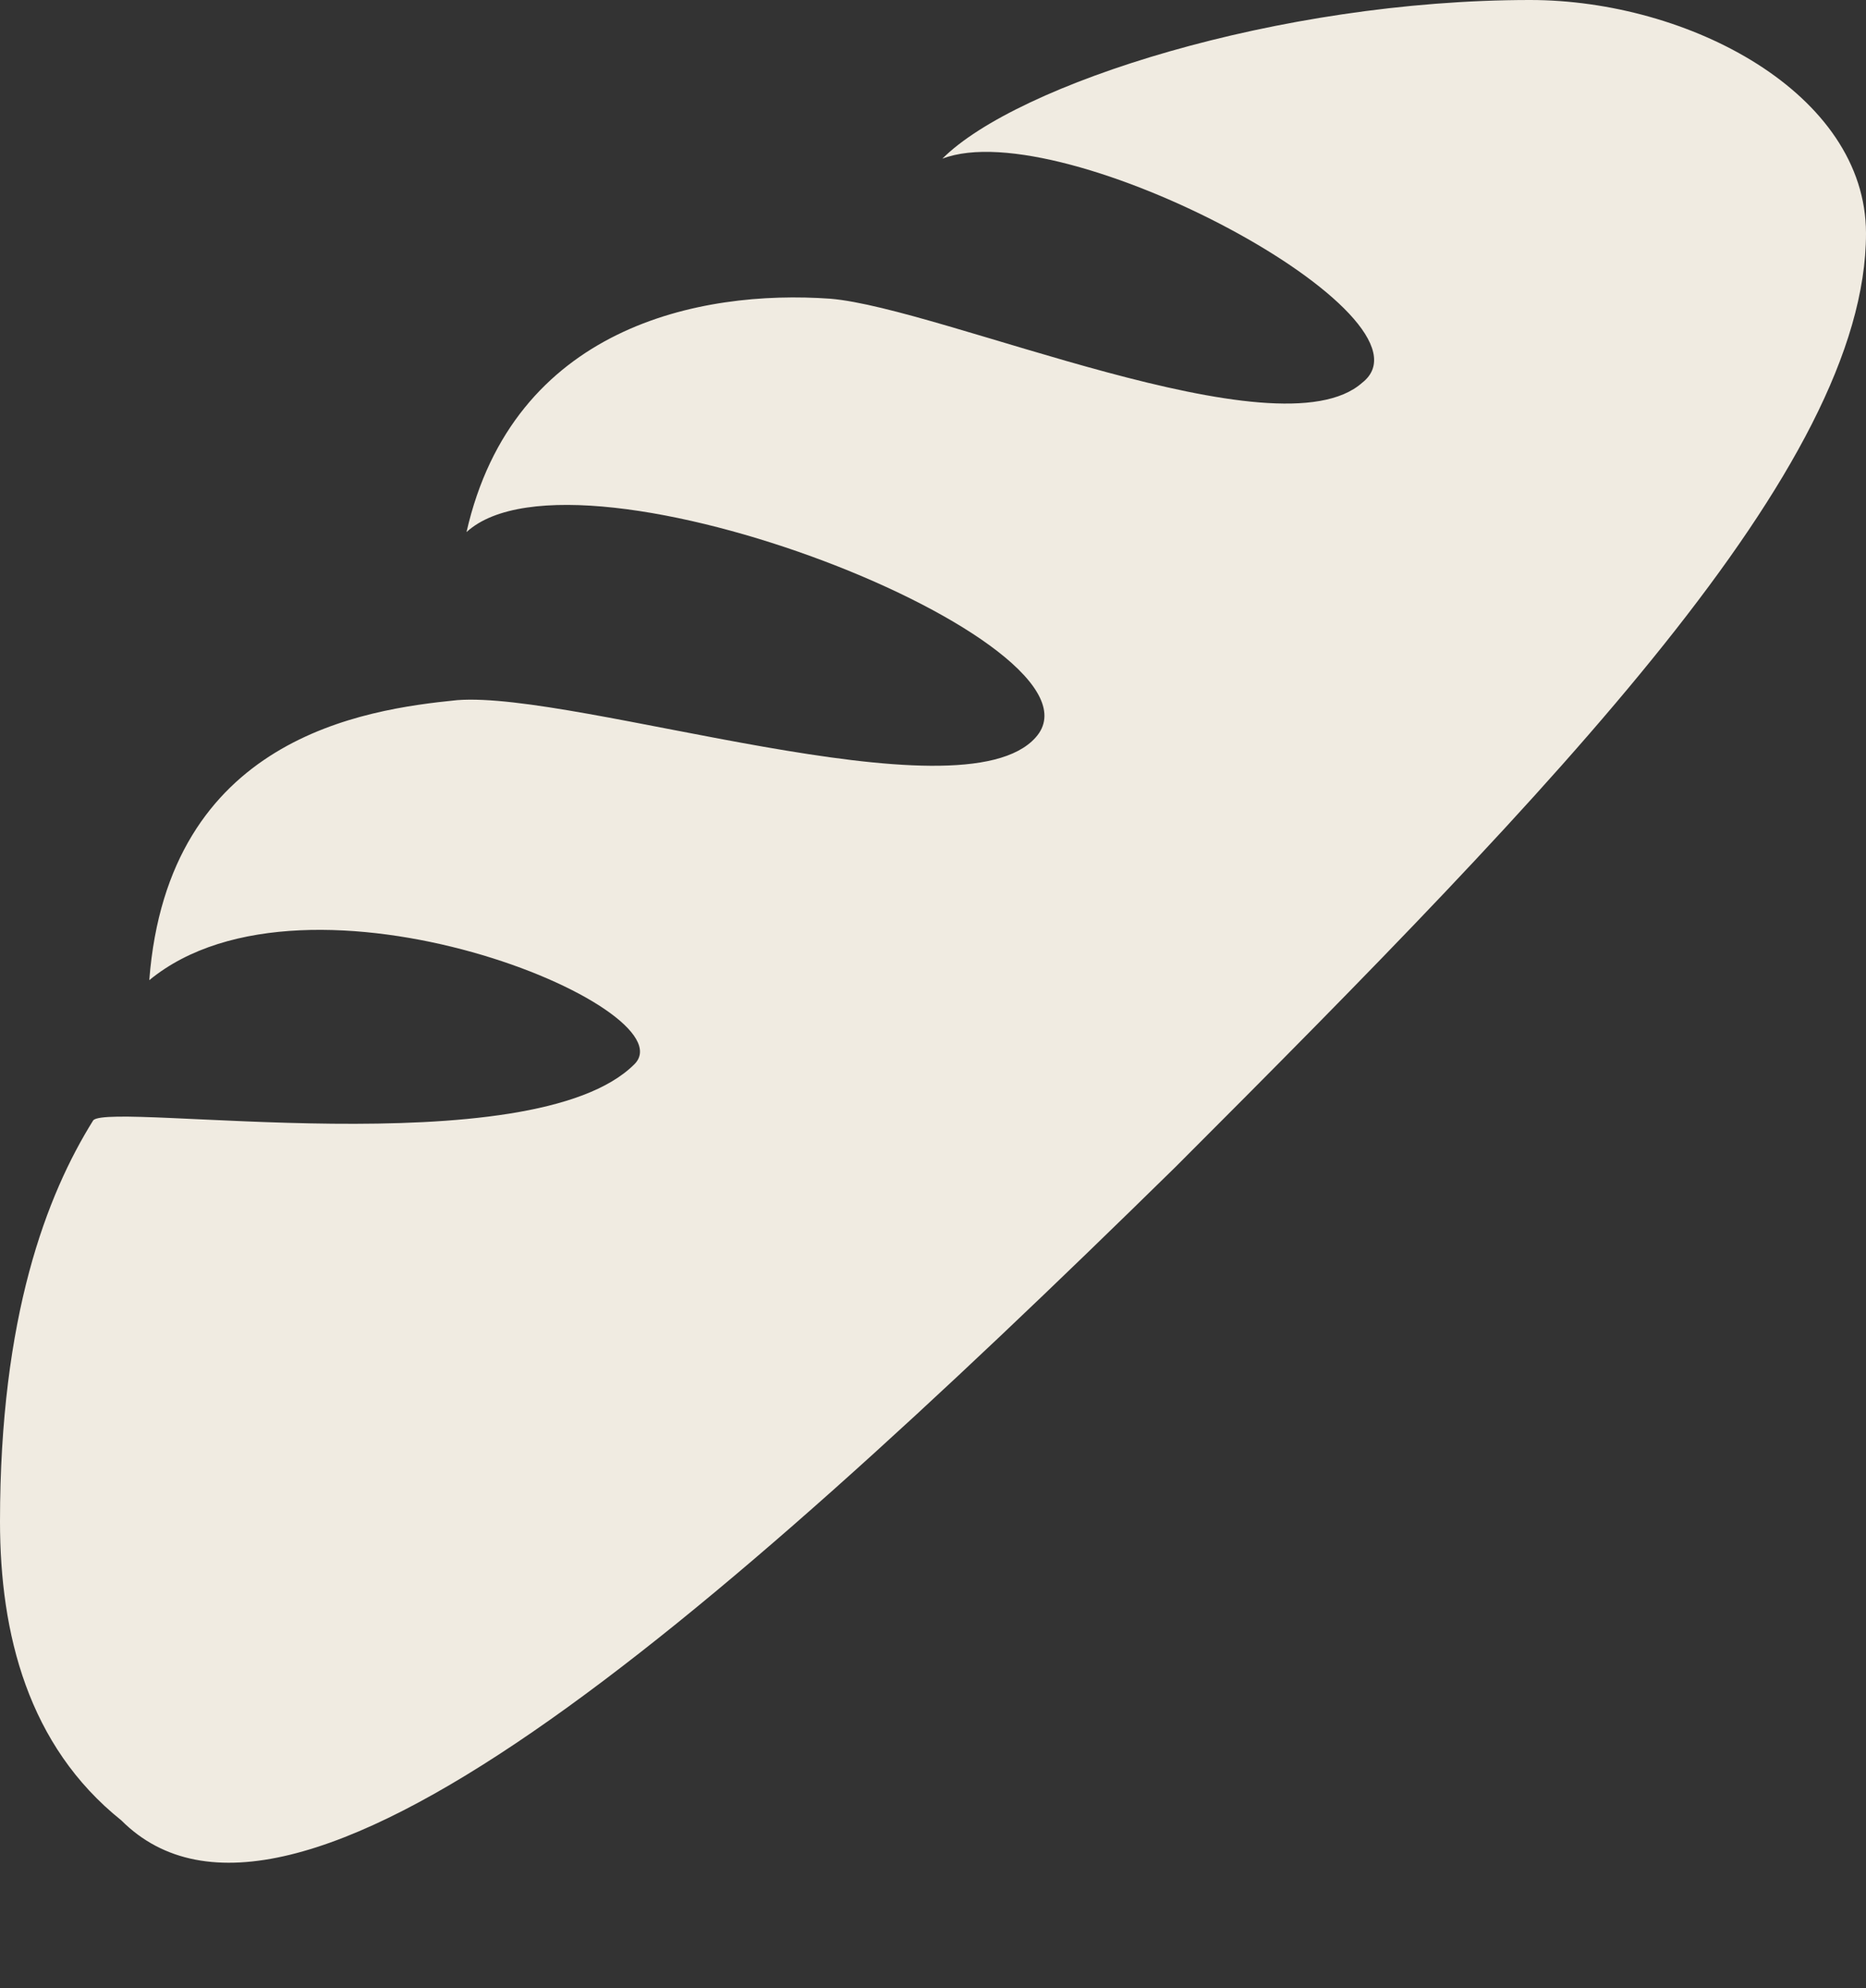
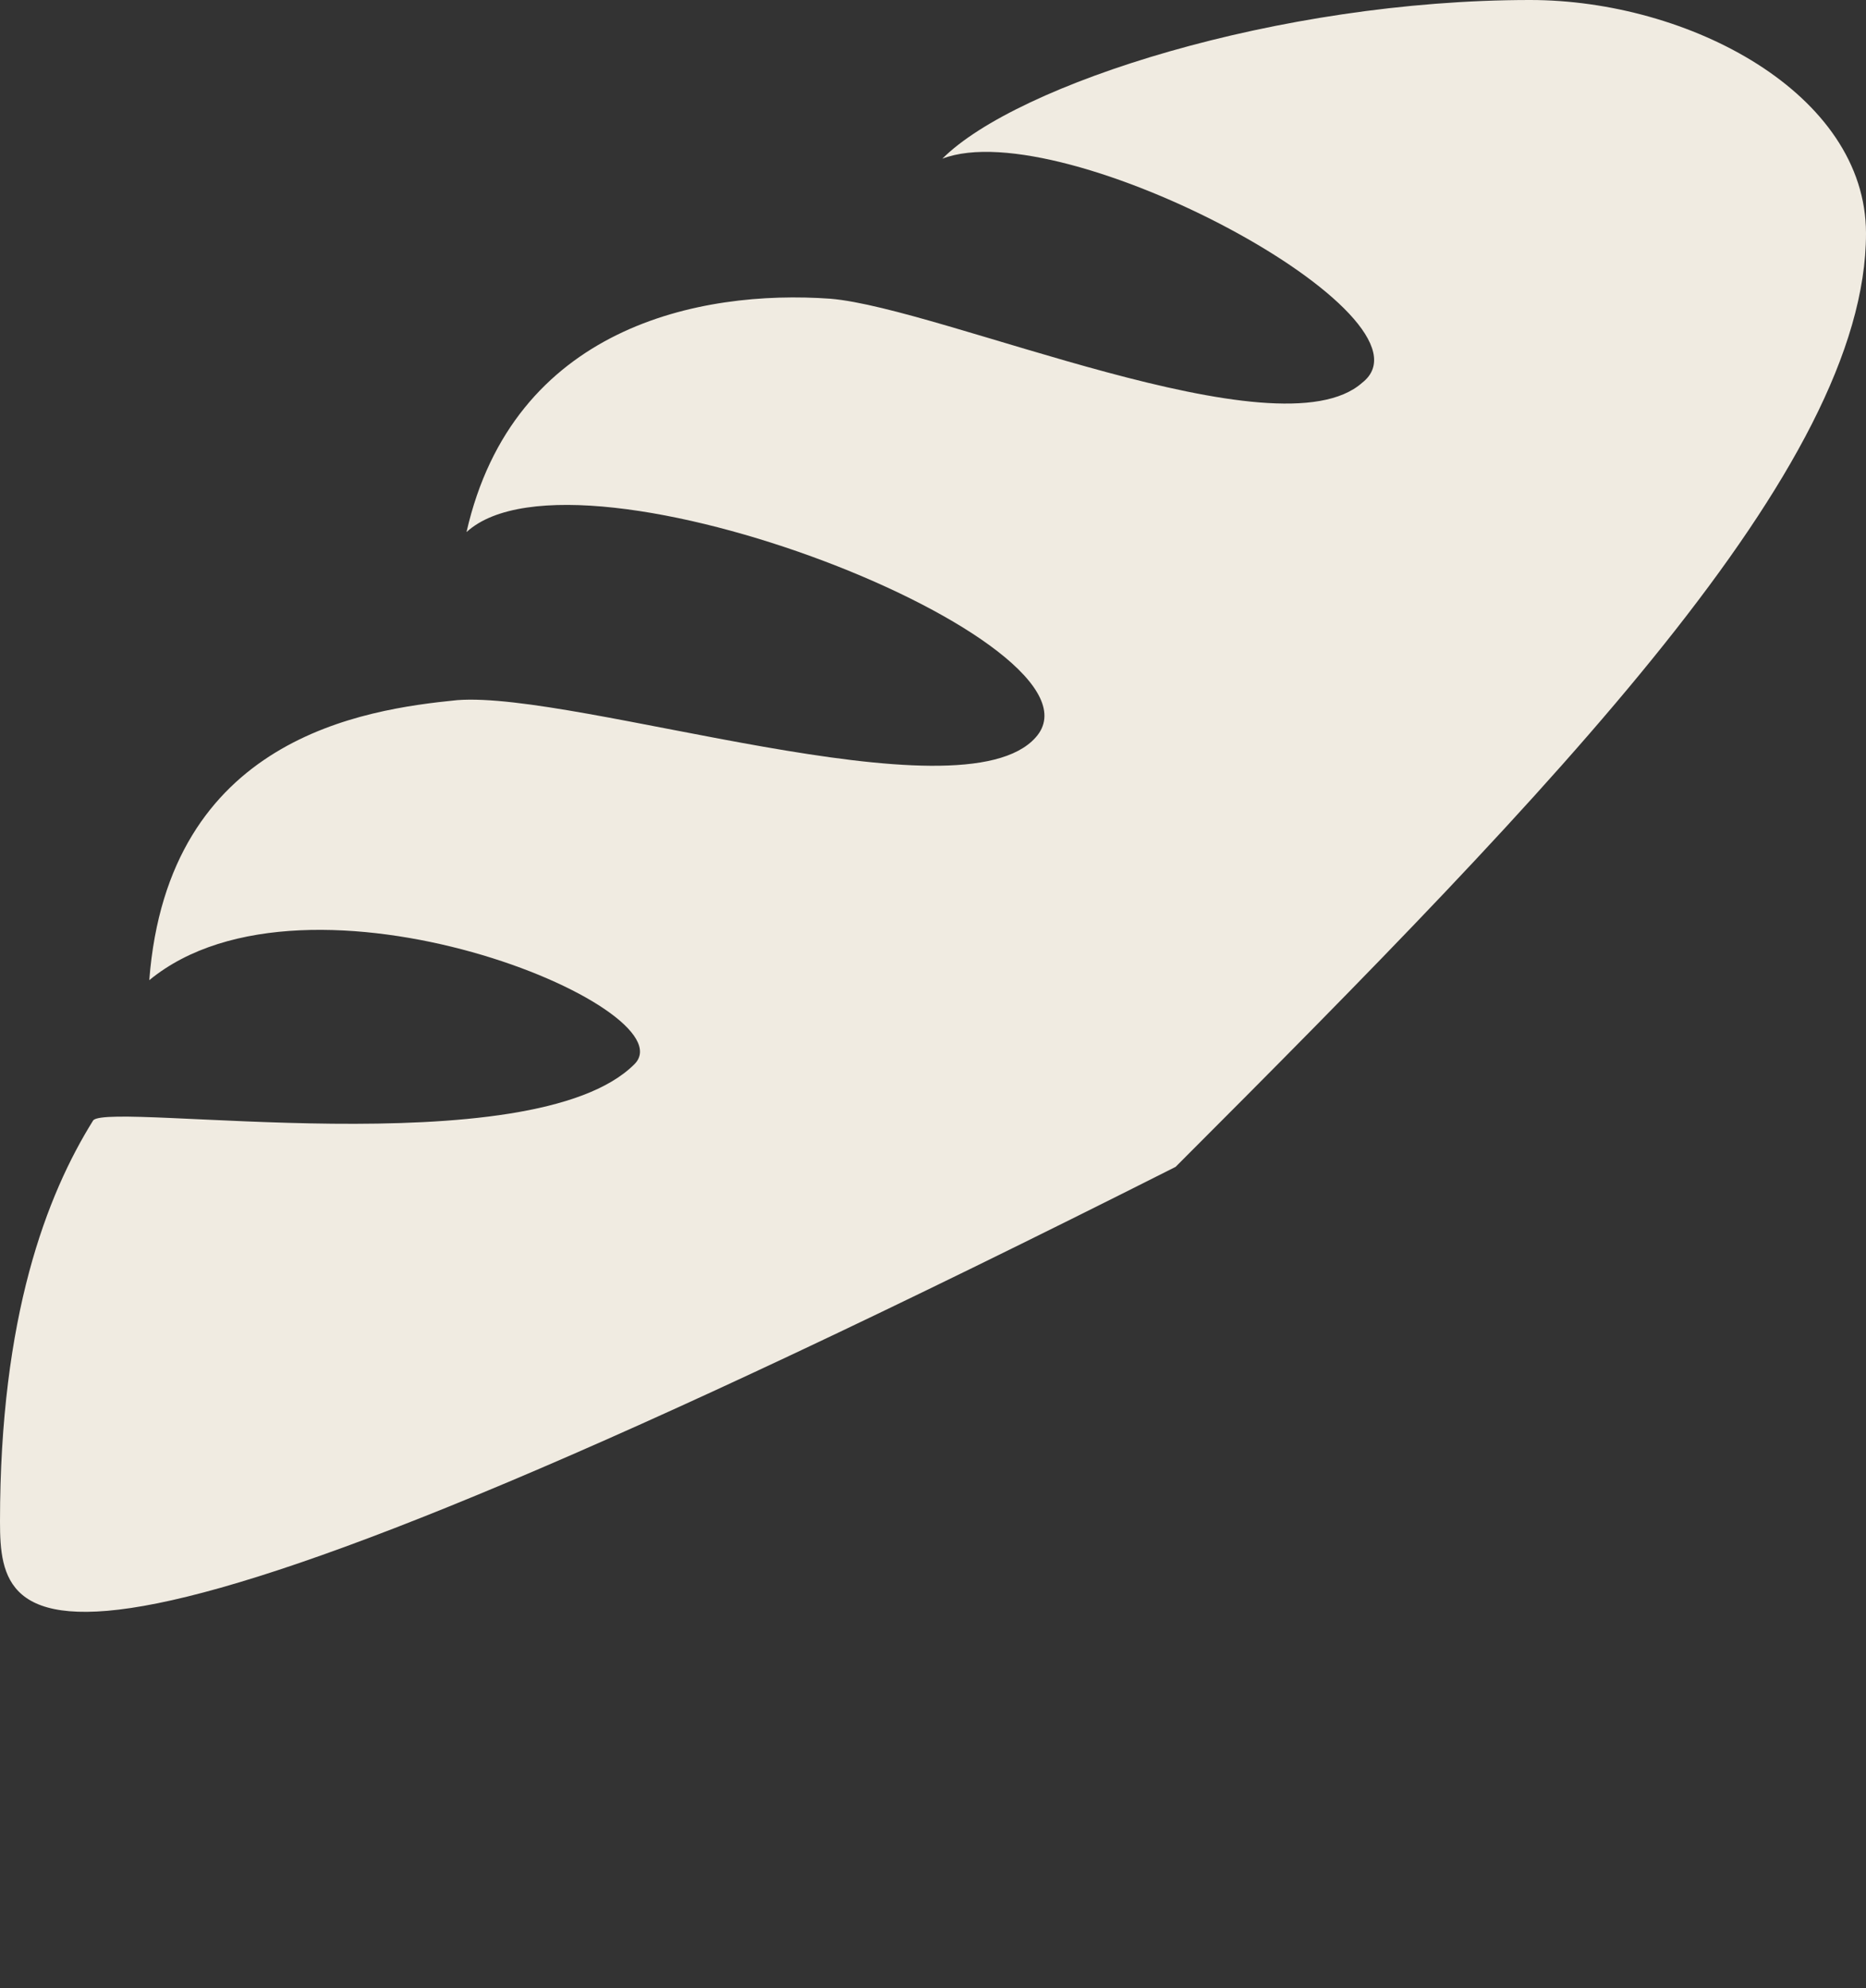
<svg xmlns="http://www.w3.org/2000/svg" fill="#f0ebe1" height="21.3" preserveAspectRatio="xMidYMid meet" version="1" viewBox="2.0 2.0 20.0 21.3" width="20" zoomAndPan="magnify">
  <rect x="2.0" y="2.0" width="20.0" height="21.3" fill="#333333" stroke="none" />
  <g id="change1_1">
-     <path d="M22,4.5c0,2.5-3.3,5.9-7.4,10c-5.1,5-9.5,8.8-11.3,7C2.3,20.7,2,19.5,2,18.3c0-2.2,0.5-3.5,1-4.3c0.2-0.2,4.7,0.5,5.8-0.6 c0.6-0.6-3.5-2.3-5.2-0.9c0.2-2.6,2.3-2.9,3.3-3c1.3-0.1,5.4,1.3,6.2,0.4c0.9-1-4.9-3.3-6.1-2.2c0.5-2.2,2.5-2.6,3.9-2.5 c1.2,0.1,4.8,1.7,5.7,0.9c0.9-0.7-3.2-2.9-4.5-2.4C12.9,2.9,15.7,2,18.4,2C20.1,2,22,3,22,4.5z" fill="inherit" />
+     <path d="M22,4.5c0,2.5-3.3,5.9-7.4,10C2.3,20.7,2,19.5,2,18.3c0-2.2,0.5-3.5,1-4.3c0.2-0.2,4.7,0.5,5.8-0.6 c0.6-0.6-3.5-2.3-5.2-0.9c0.2-2.6,2.3-2.9,3.3-3c1.3-0.1,5.4,1.3,6.2,0.4c0.9-1-4.9-3.3-6.1-2.2c0.5-2.2,2.5-2.6,3.9-2.5 c1.2,0.1,4.8,1.7,5.7,0.9c0.9-0.7-3.2-2.9-4.5-2.4C12.9,2.9,15.7,2,18.4,2C20.1,2,22,3,22,4.5z" fill="inherit" />
  </g>
</svg>